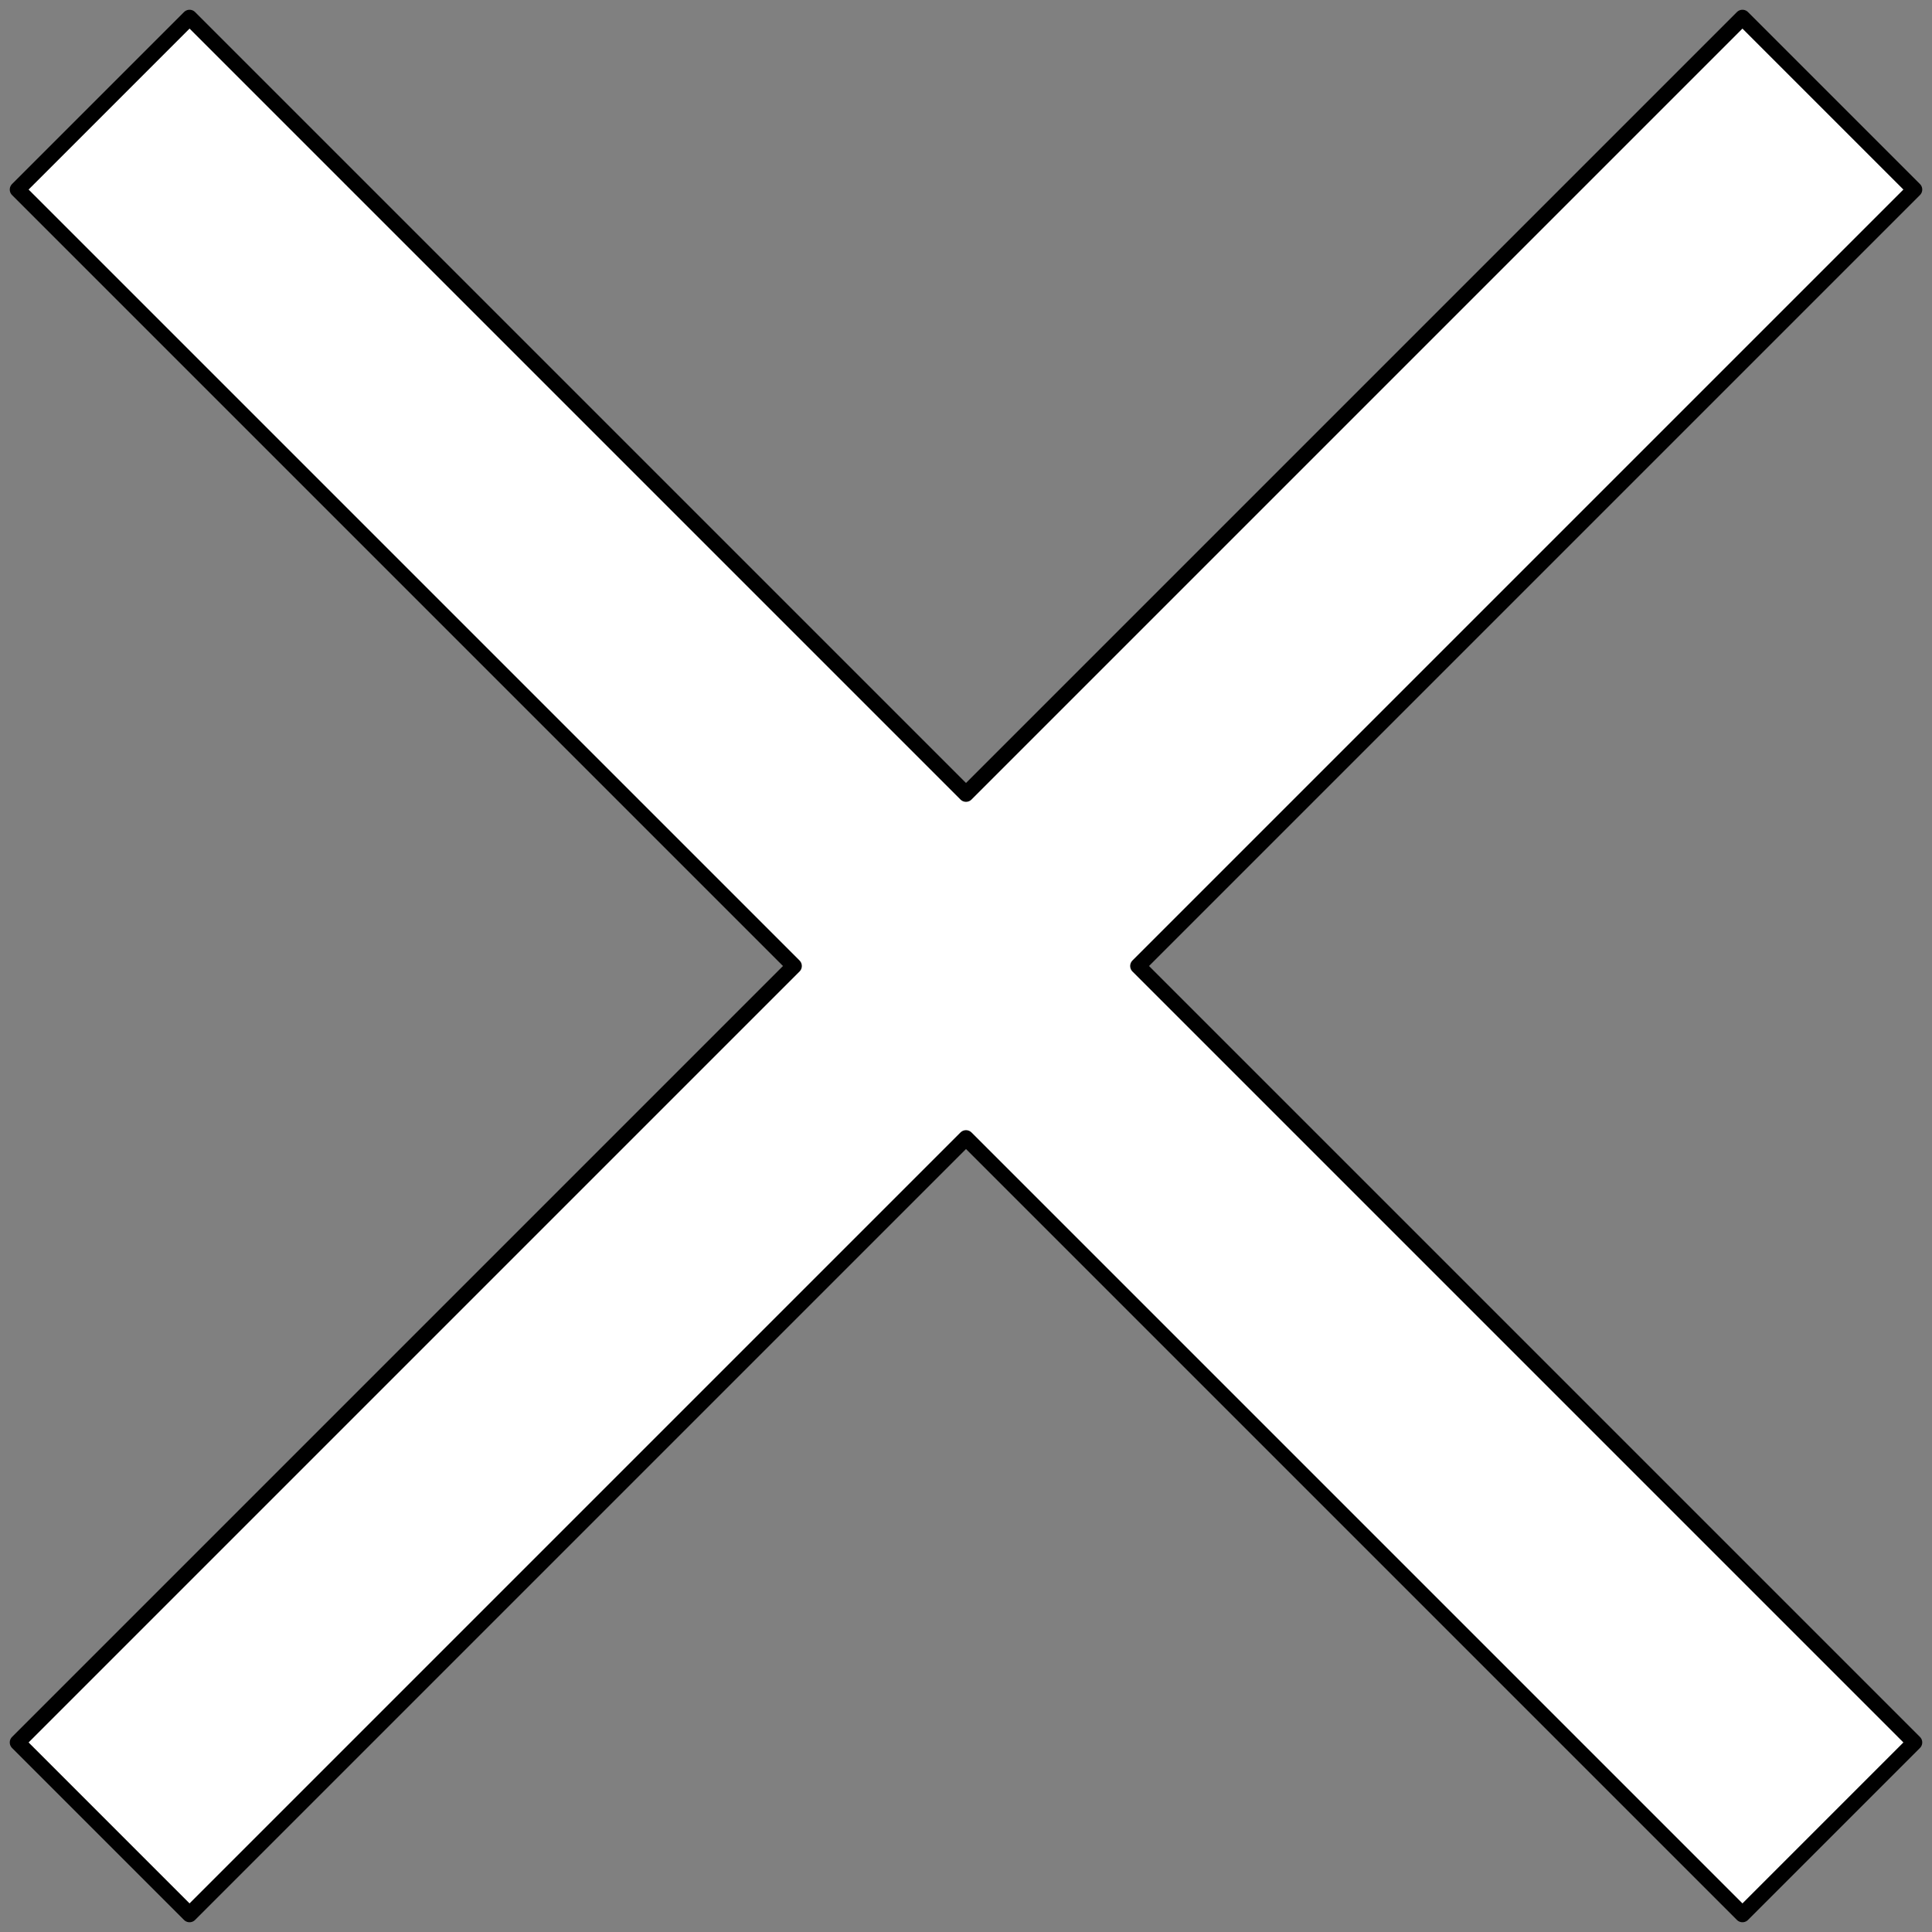
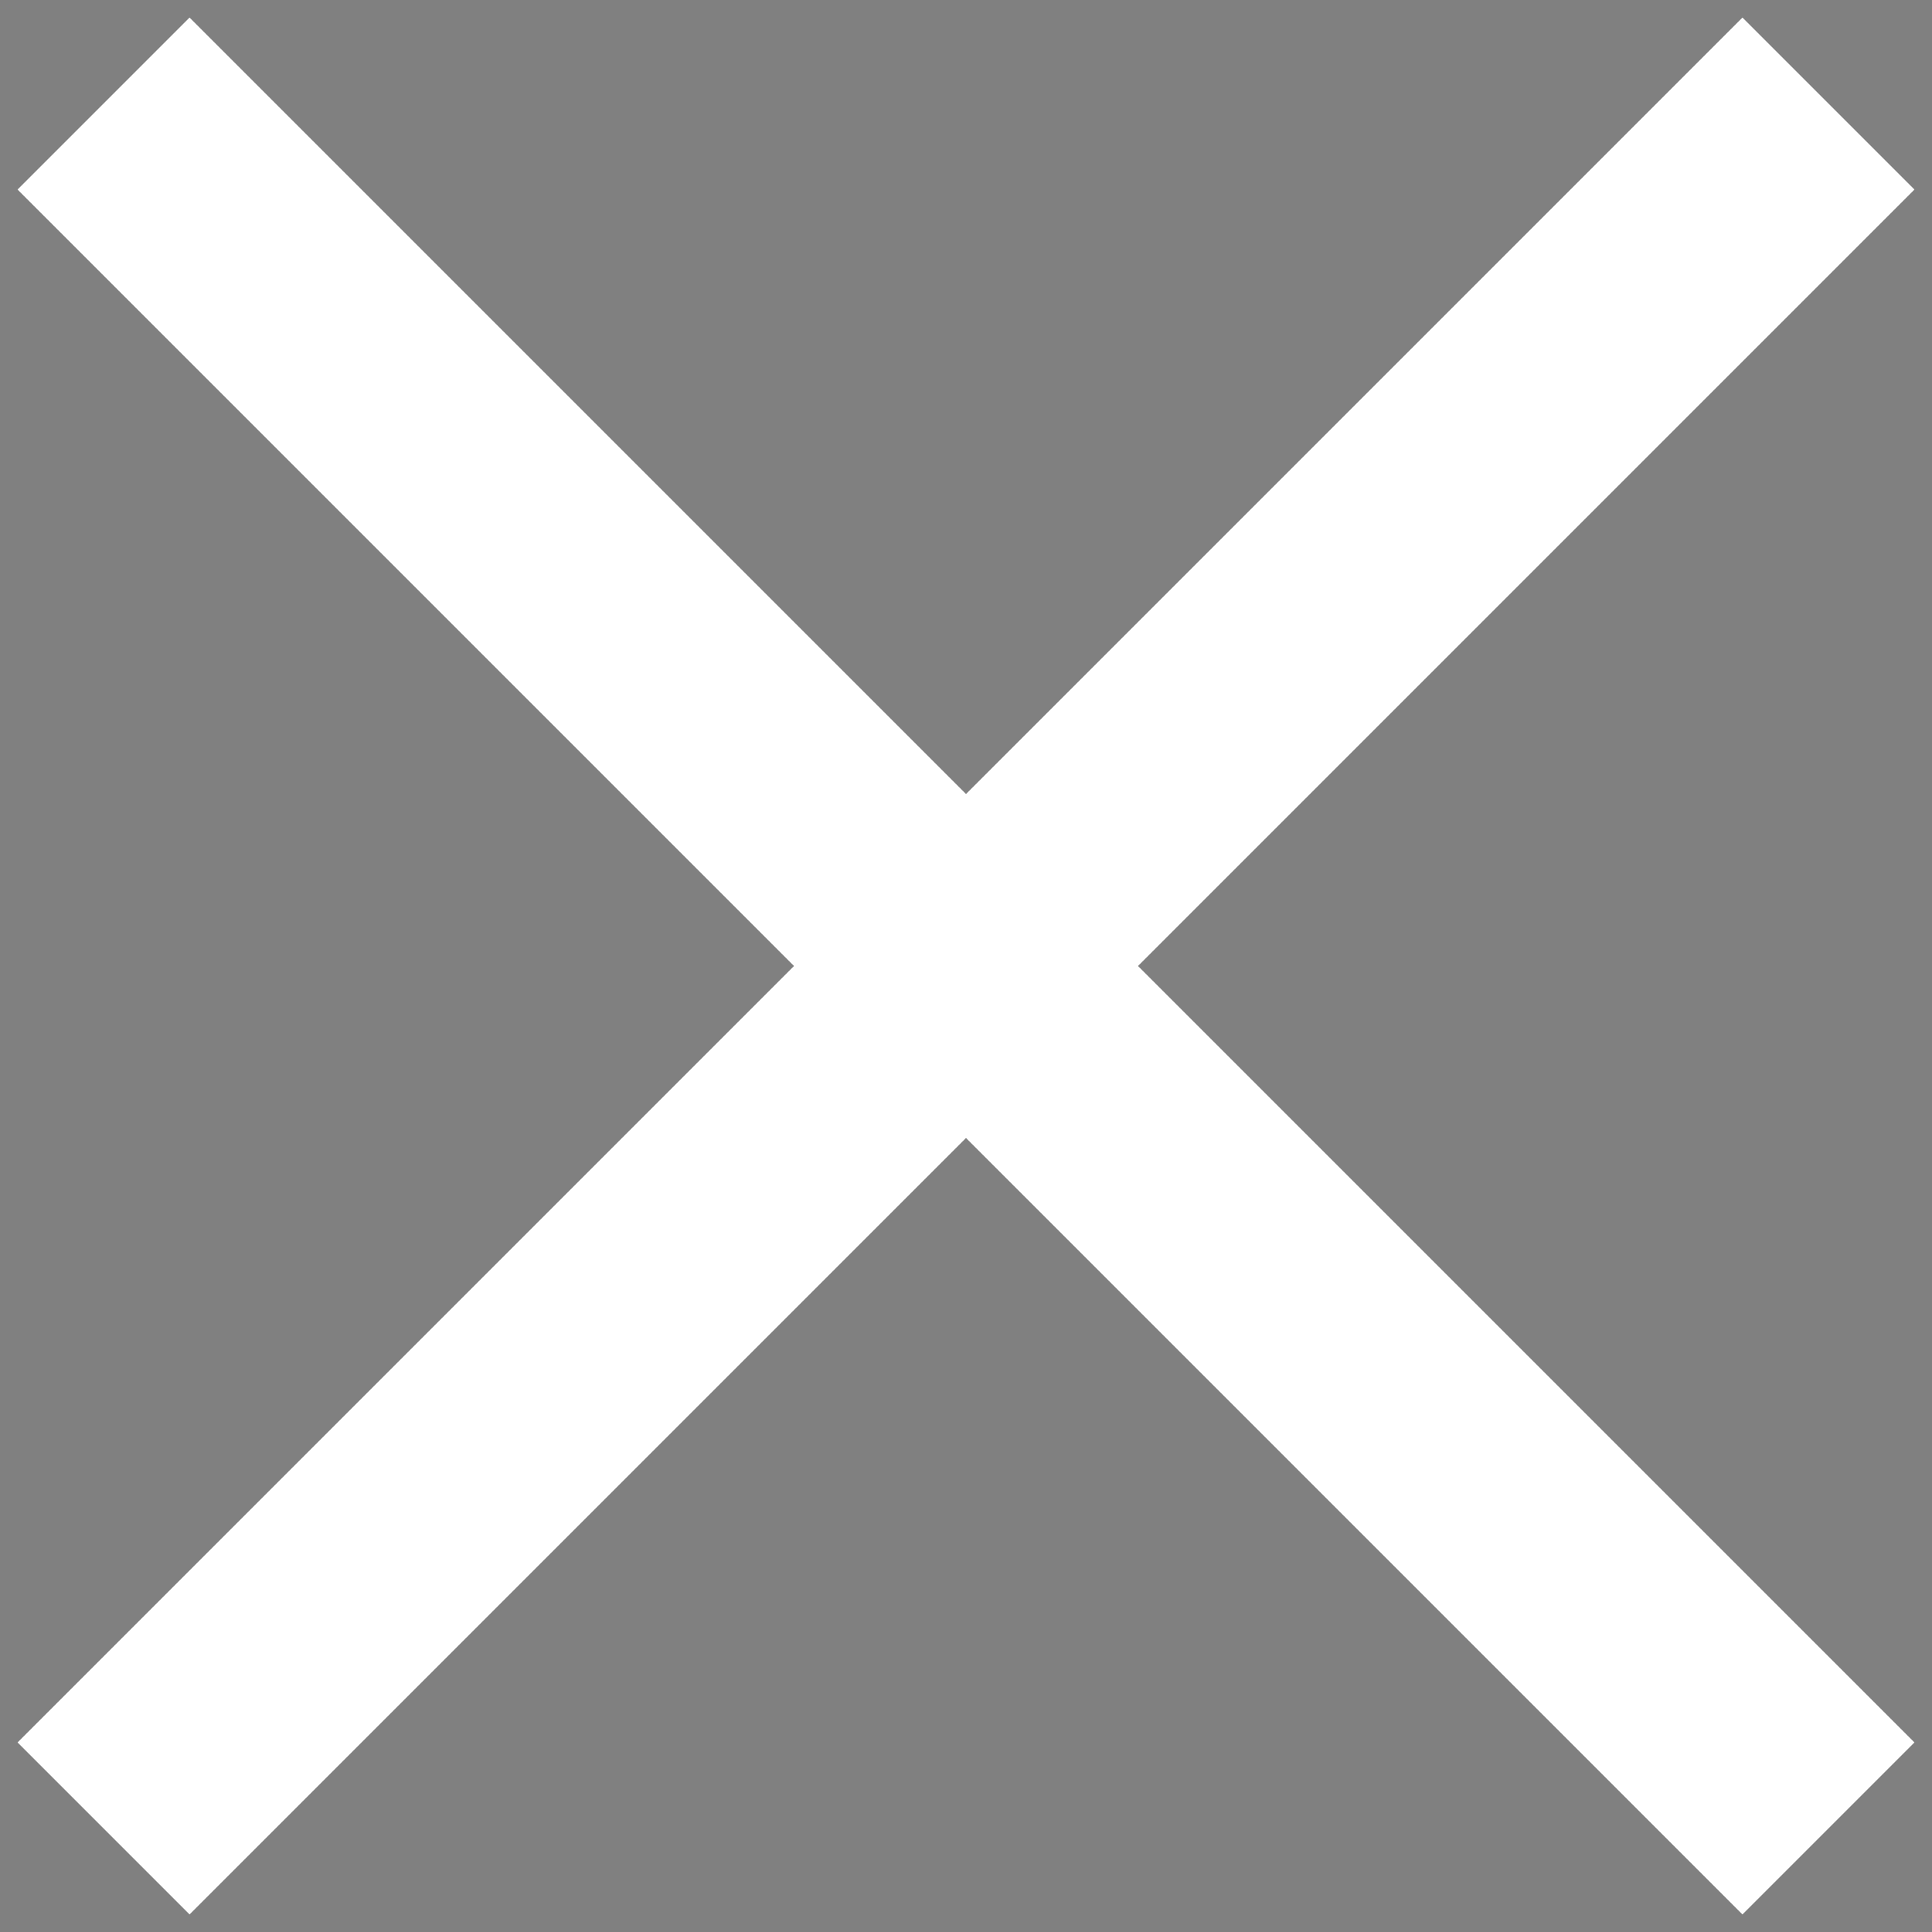
<svg xmlns="http://www.w3.org/2000/svg" version="1.1" viewBox="58.5 85.5 247.5 247.5" width="247.5" height="247.5">
  <rect x="58.5" y="85.5" width="247.5" height="247.5" fill="#808080" stroke="none" />
  <defs>
    <clipPath id="artboard_clip_path">
      <path d="M 58.5 85.5 L 306 85.5 L 306 323.625 L 291.938 333 L 58.5 333 Z" />
    </clipPath>
  </defs>
  <g id="Saltorel_(4)" fill-opacity="1" stroke-opacity="1" stroke="none" fill="none" stroke-dasharray="none">
    <title>Saltorel (4)</title>
    <g id="Saltorel_(4)_Art" clip-path="url(#artboard_clip_path)">
      <title>Art</title>
      <g id="Graphic_114">
        <path d="M 182.25 231.282 L 281.718 330.75 L 303.75 308.718 L 204.282 209.25 L 303.75 109.782 L 281.718 87.75 L 182.25 187.218 L 82.782 87.75 L 60.75 109.782 L 160.218 209.25 L 60.75 308.718 L 82.782 330.75 Z" fill="#FFFFFF" />
-         <path d="M 182.25 231.282 L 281.718 330.75 L 303.75 308.718 L 204.282 209.25 L 303.75 109.782 L 281.718 87.75 L 182.25 187.218 L 82.782 87.75 L 60.75 109.782 L 160.218 209.25 L 60.75 308.718 L 82.782 330.75 Z" stroke="black" stroke-linecap="round" stroke-linejoin="round" stroke-width="2" />
      </g>
    </g>
  </g>
</svg>